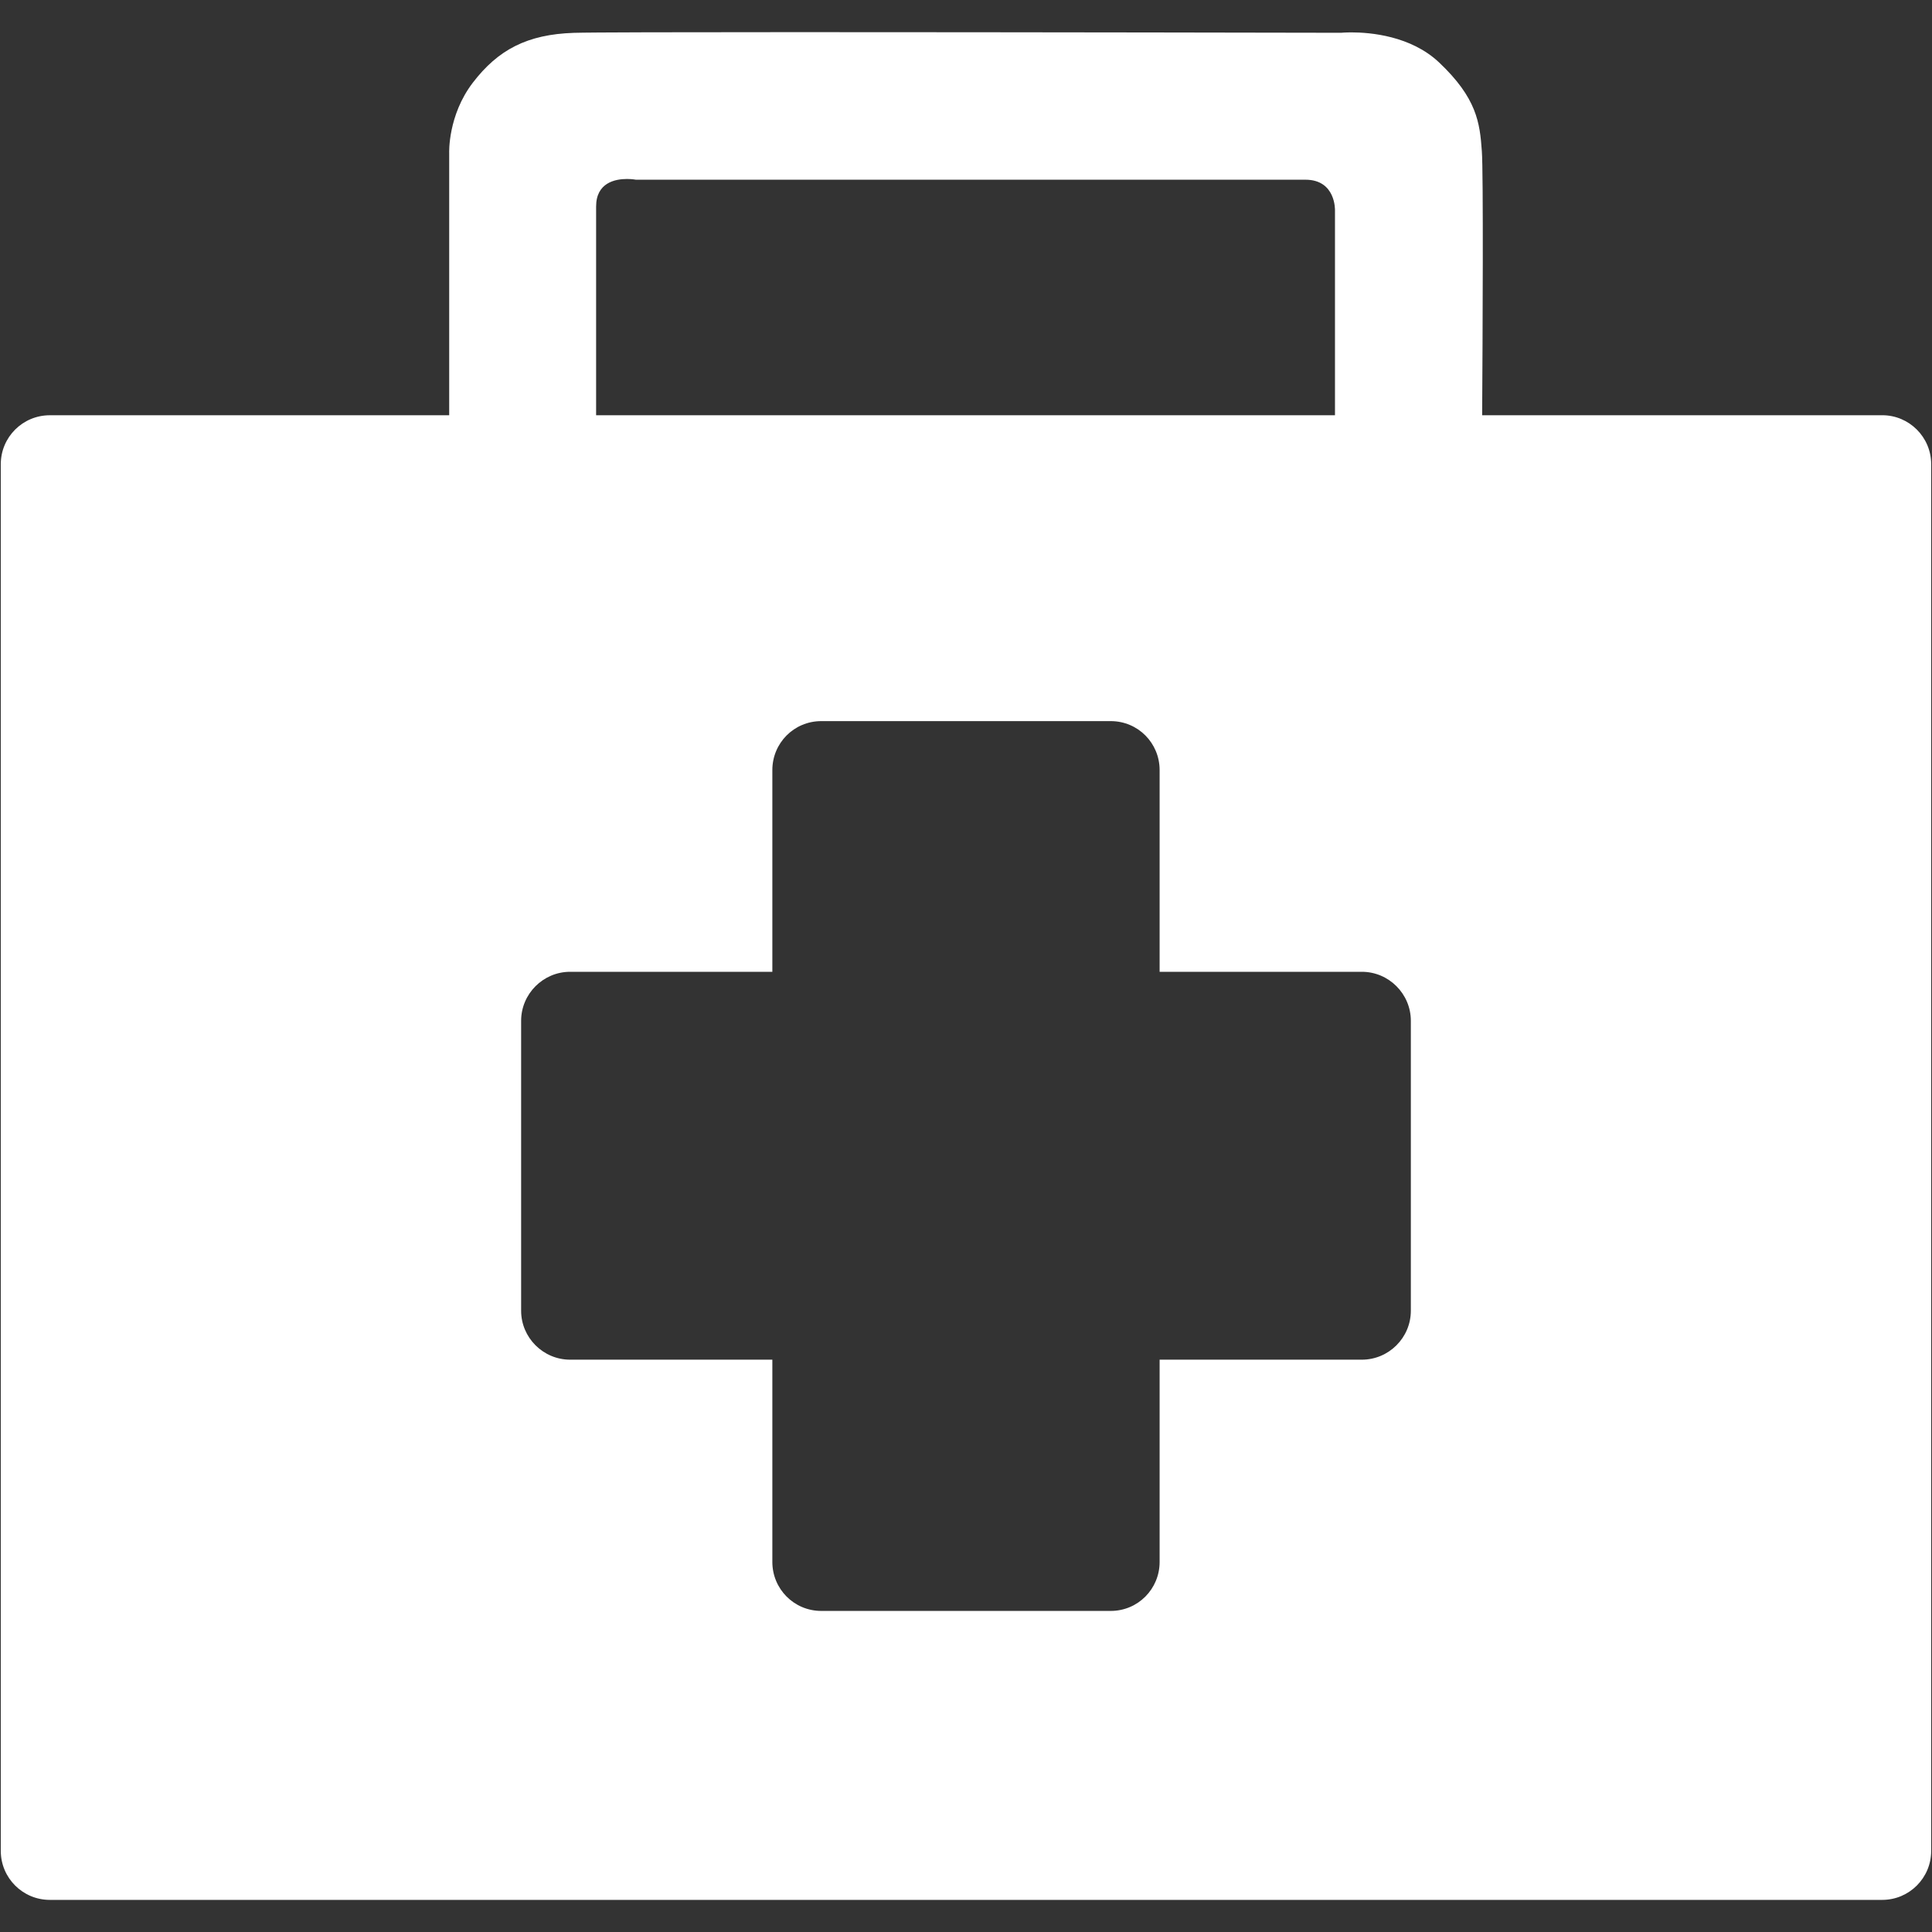
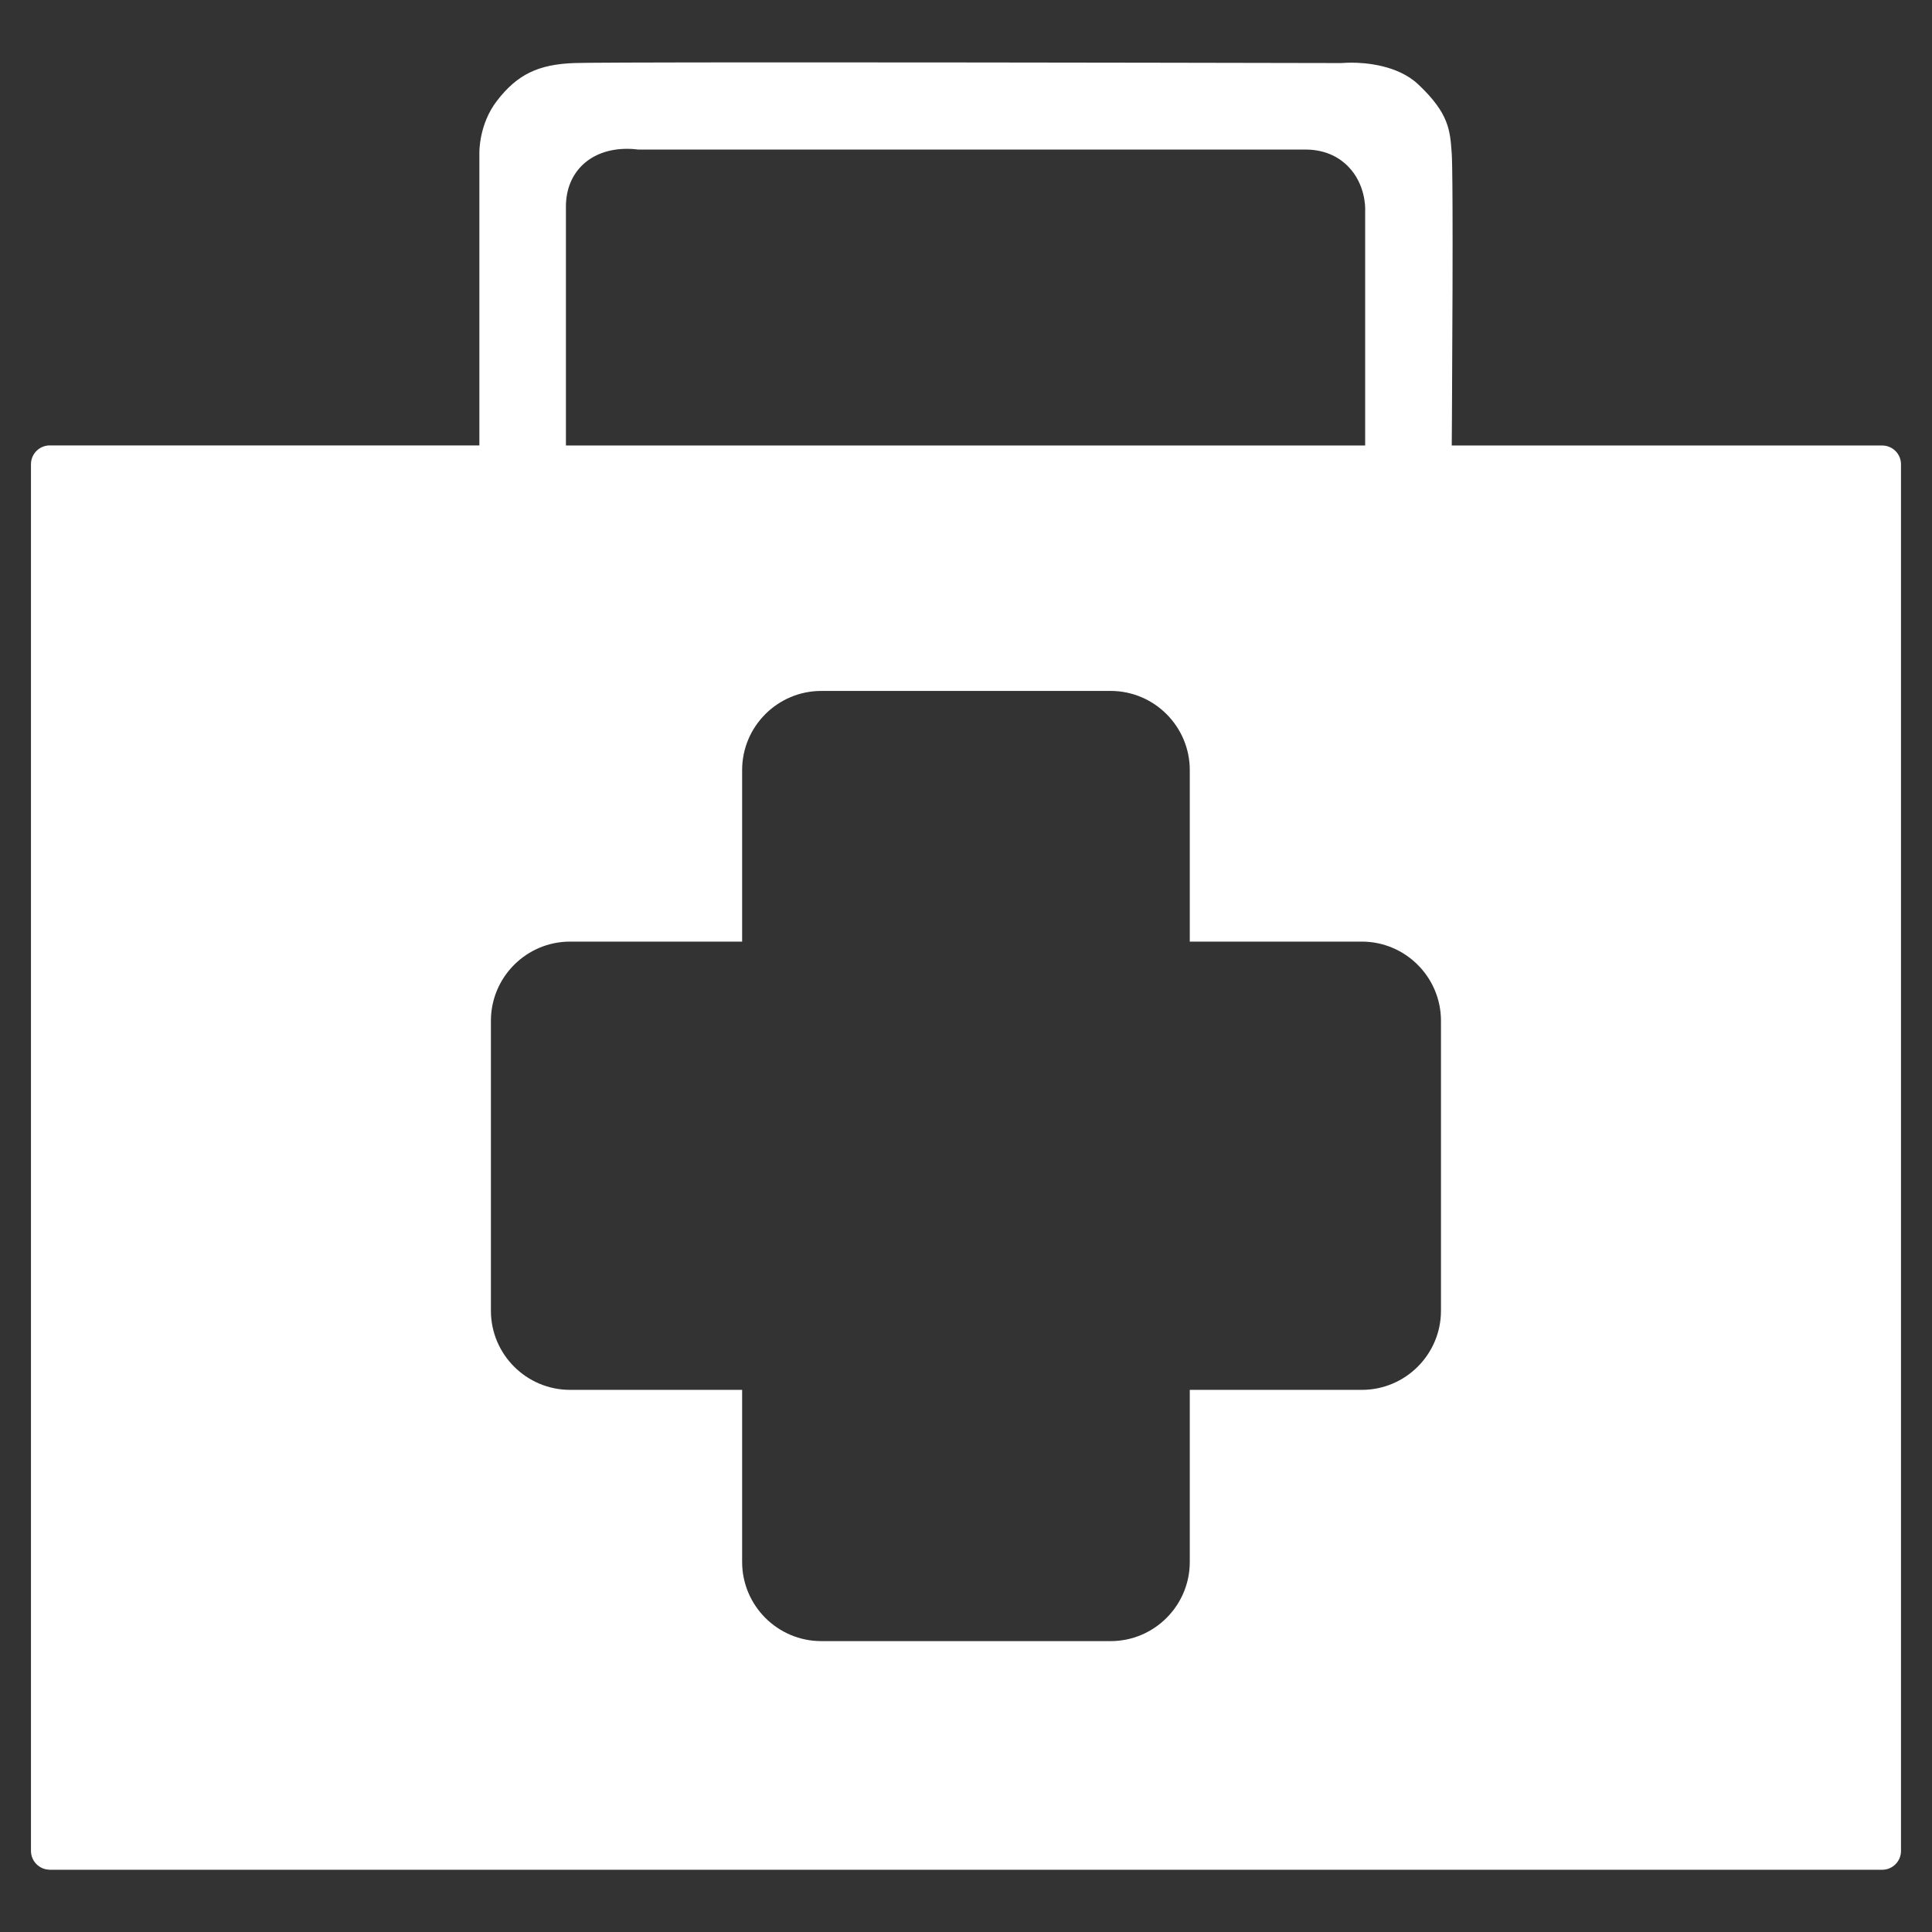
<svg xmlns="http://www.w3.org/2000/svg" version="1.1" id="Layer_1" x="0px" y="0px" width="64px" height="64px" viewBox="0 0 64 64" enable-background="new 0 0 64 64" xml:space="preserve">
  <rect x="0" y="0" width="64" height="64" fill="#333333" stroke="none" />
  <g>
    <path fill="#FFFFFF" d="M1.649,61.936c-0.343,0-0.623-0.279-0.623-0.623V15.377c0-0.343,0.279-0.622,0.623-0.622H15.88V5.067   c0-0.041-0.014-0.951,0.579-1.723c0.672-0.876,1.373-1.217,2.585-1.256c0.306-0.01,1.811-0.022,7.243-0.022   c7.529,0,18.136,0.023,18.136,0.023l0.103-0.005c0.015-0.001,0.104-0.008,0.242-0.008c0.437,0,1.526,0.07,2.215,0.721   c1.015,0.958,1.054,1.514,1.107,2.283c0.021,0.278,0.049,1.769,0.008,8.672l-0.007,1.006h14.261c0.342,0,0.621,0.279,0.621,0.622   v45.935c0,0.344-0.279,0.623-0.621,0.623H1.649V61.936z M24.584,51.742c0,1.445,1.176,2.622,2.622,2.622h9.586   c1.444,0,2.621-1.177,2.621-2.622v-5.701h5.698c1.447,0,2.623-1.176,2.623-2.622v-9.603c0-1.446-1.176-2.624-2.623-2.624h-5.698   v-5.682c0-1.445-1.177-2.622-2.621-2.622h-9.586c-1.446,0-2.622,1.176-2.622,2.622v5.682h-5.699c-1.446,0-2.623,1.176-2.623,2.624   v9.603c0,1.446,1.176,2.622,2.623,2.622h5.699V51.742z M20.768,4.93c-1.208,0-2.021,0.768-2.021,1.912v7.915h26.476V6.968   c0.006-0.111,0.002-0.87-0.556-1.446c-0.25-0.259-0.7-0.568-1.423-0.568H21.14C21.053,4.942,20.922,4.93,20.768,4.93z" />
-     <path fill="#FFFFFF" d="M26.288,3.065c7.526,0,18.133,0.023,18.134,0.023l0.104-0.002l0.082-0.006   c0.022-0.002,0.08-0.005,0.16-0.005c0.51,0,1.181,0.118,1.528,0.447c0.731,0.691,0.749,0.946,0.798,1.634   c0.016,0.217,0.047,1.488,0.004,8.588l-0.012,2.012h2.012h12.875v45.18H2.027v-45.18h12.854h2v-2V5.067V5.026L16.88,4.985   c0-0.005,0.027-0.581,0.374-1.033c0.43-0.561,0.813-0.833,1.826-0.866C19.377,3.077,20.87,3.065,26.288,3.065 M17.747,15.756h2   h24.476h2v-2V6.985c0.006-0.359-0.061-1.356-0.836-2.159c-0.544-0.563-1.305-0.873-2.143-0.873H21.2   C21.083,3.94,20.935,3.93,20.768,3.93c-1.75,0-3.021,1.225-3.021,2.912v6.915V15.756 M23.584,30.194h-4.699   c-1.998,0-3.623,1.625-3.623,3.623v9.604c0,1.997,1.625,3.622,3.623,3.622h4.699v4.701c0,1.997,1.625,3.622,3.622,3.622h9.586   c1.997,0,3.621-1.625,3.621-3.622v-4.701h4.698c1.998,0,3.623-1.625,3.623-3.622v-9.604c0-1.998-1.625-3.623-3.623-3.623h-4.698   v-4.682c0-1.997-1.624-3.622-3.621-3.622h-9.586c-1.997,0-3.622,1.625-3.622,3.622V30.194 M26.288,1.065   c-3.766,0-6.761,0.006-7.276,0.023c-1.546,0.05-2.509,0.557-3.346,1.647c-0.836,1.09-0.786,2.332-0.786,2.332v8.689H1.649   c-0.896,0-1.623,0.725-1.623,1.622v45.935c0,0.896,0.727,1.623,1.623,1.623h60.703c0.895,0,1.621-0.727,1.621-1.623V15.377   c0-0.896-0.728-1.622-1.621-1.622H49.098c0.017-2.624,0.043-8.035-0.01-8.748c-0.066-0.946-0.168-1.758-1.418-2.94   c-0.934-0.881-2.277-0.994-2.902-0.994c-0.213,0-0.342,0.013-0.342,0.013S33.816,1.065,26.288,1.065L26.288,1.065z M19.747,13.756   c0-2.155,0-6.094,0-6.915c0-0.79,0.632-0.912,1.021-0.912c0.173,0,0.297,0.024,0.297,0.024s21.166,0,22.179,0   c1.013,0,0.979,1.014,0.979,1.014v6.788L19.747,13.756L19.747,13.756z M18.886,45.041c-0.893,0-1.623-0.729-1.623-1.622v-9.603   c0-0.893,0.73-1.624,1.623-1.624h6.699v-6.682c0-0.893,0.714-1.622,1.622-1.622h9.586c0.908,0,1.621,0.729,1.621,1.622v6.682h6.699   c0.893,0,1.623,0.73,1.623,1.624v9.603c0,0.894-0.73,1.622-1.623,1.622h-6.699v6.701c0,0.89-0.713,1.622-1.621,1.622h-9.586   c-0.908,0-1.622-0.732-1.622-1.622v-6.701H18.886L18.886,45.041z" />
  </g>
</svg>